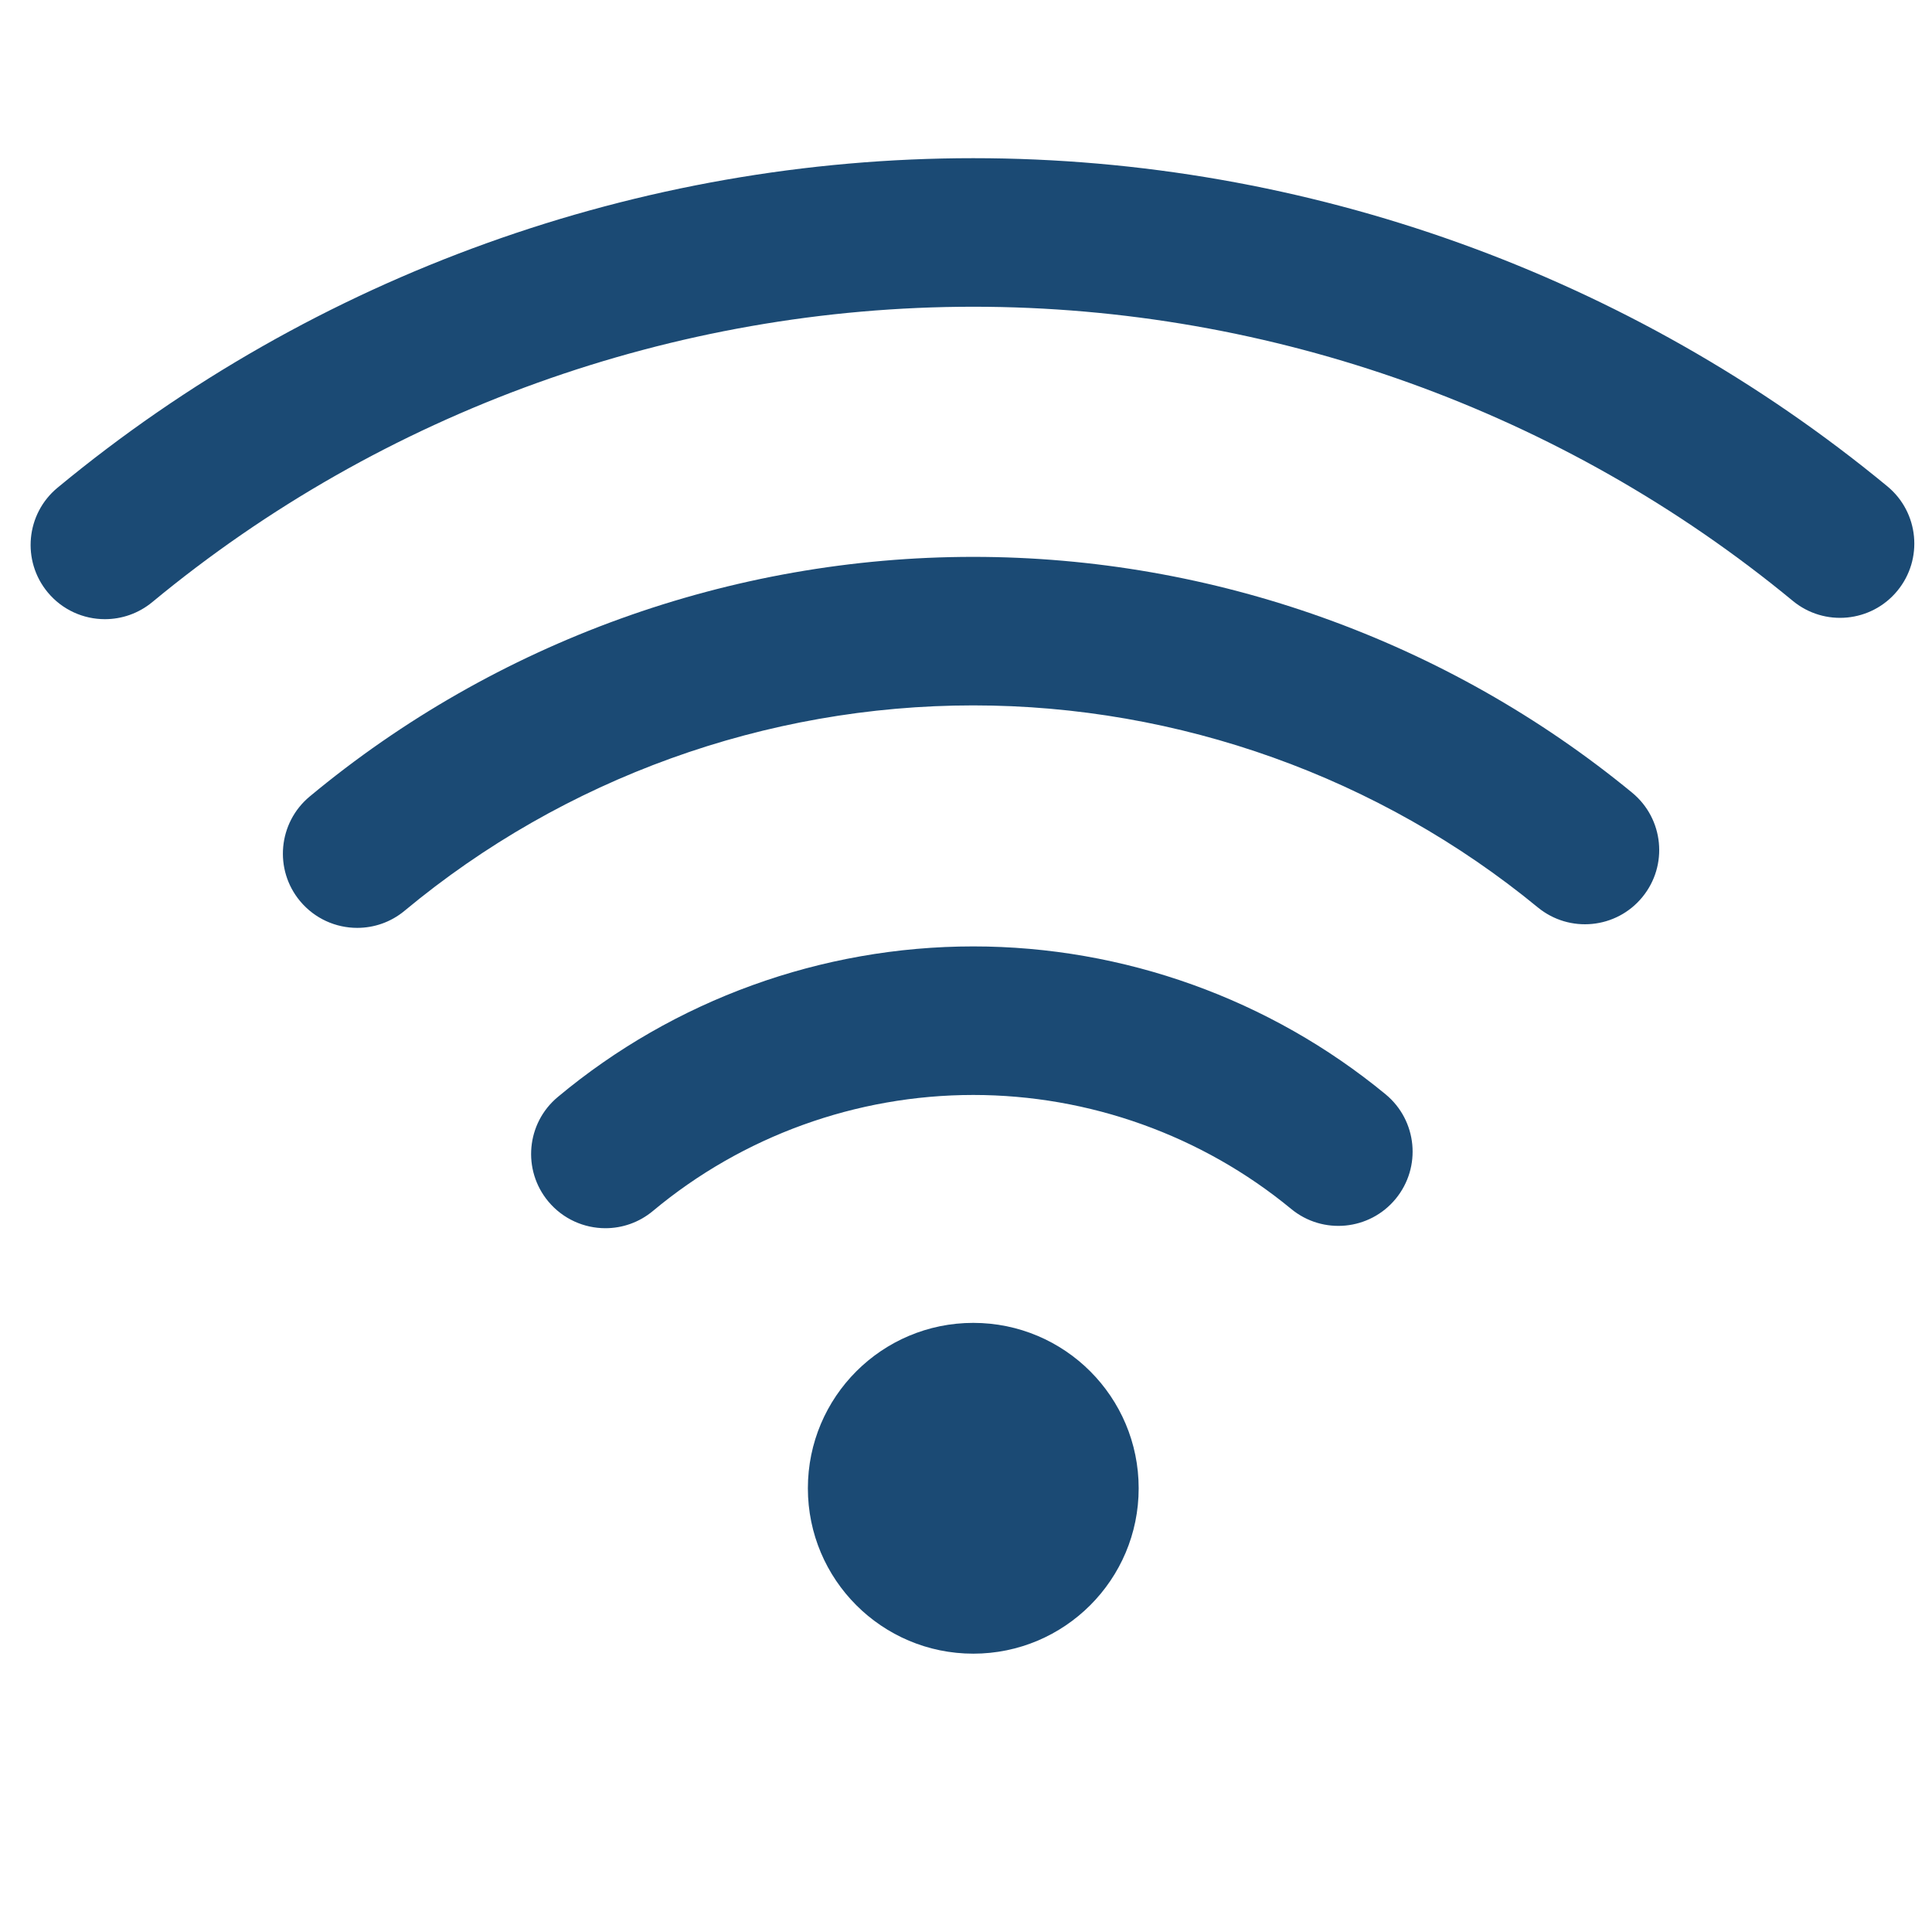
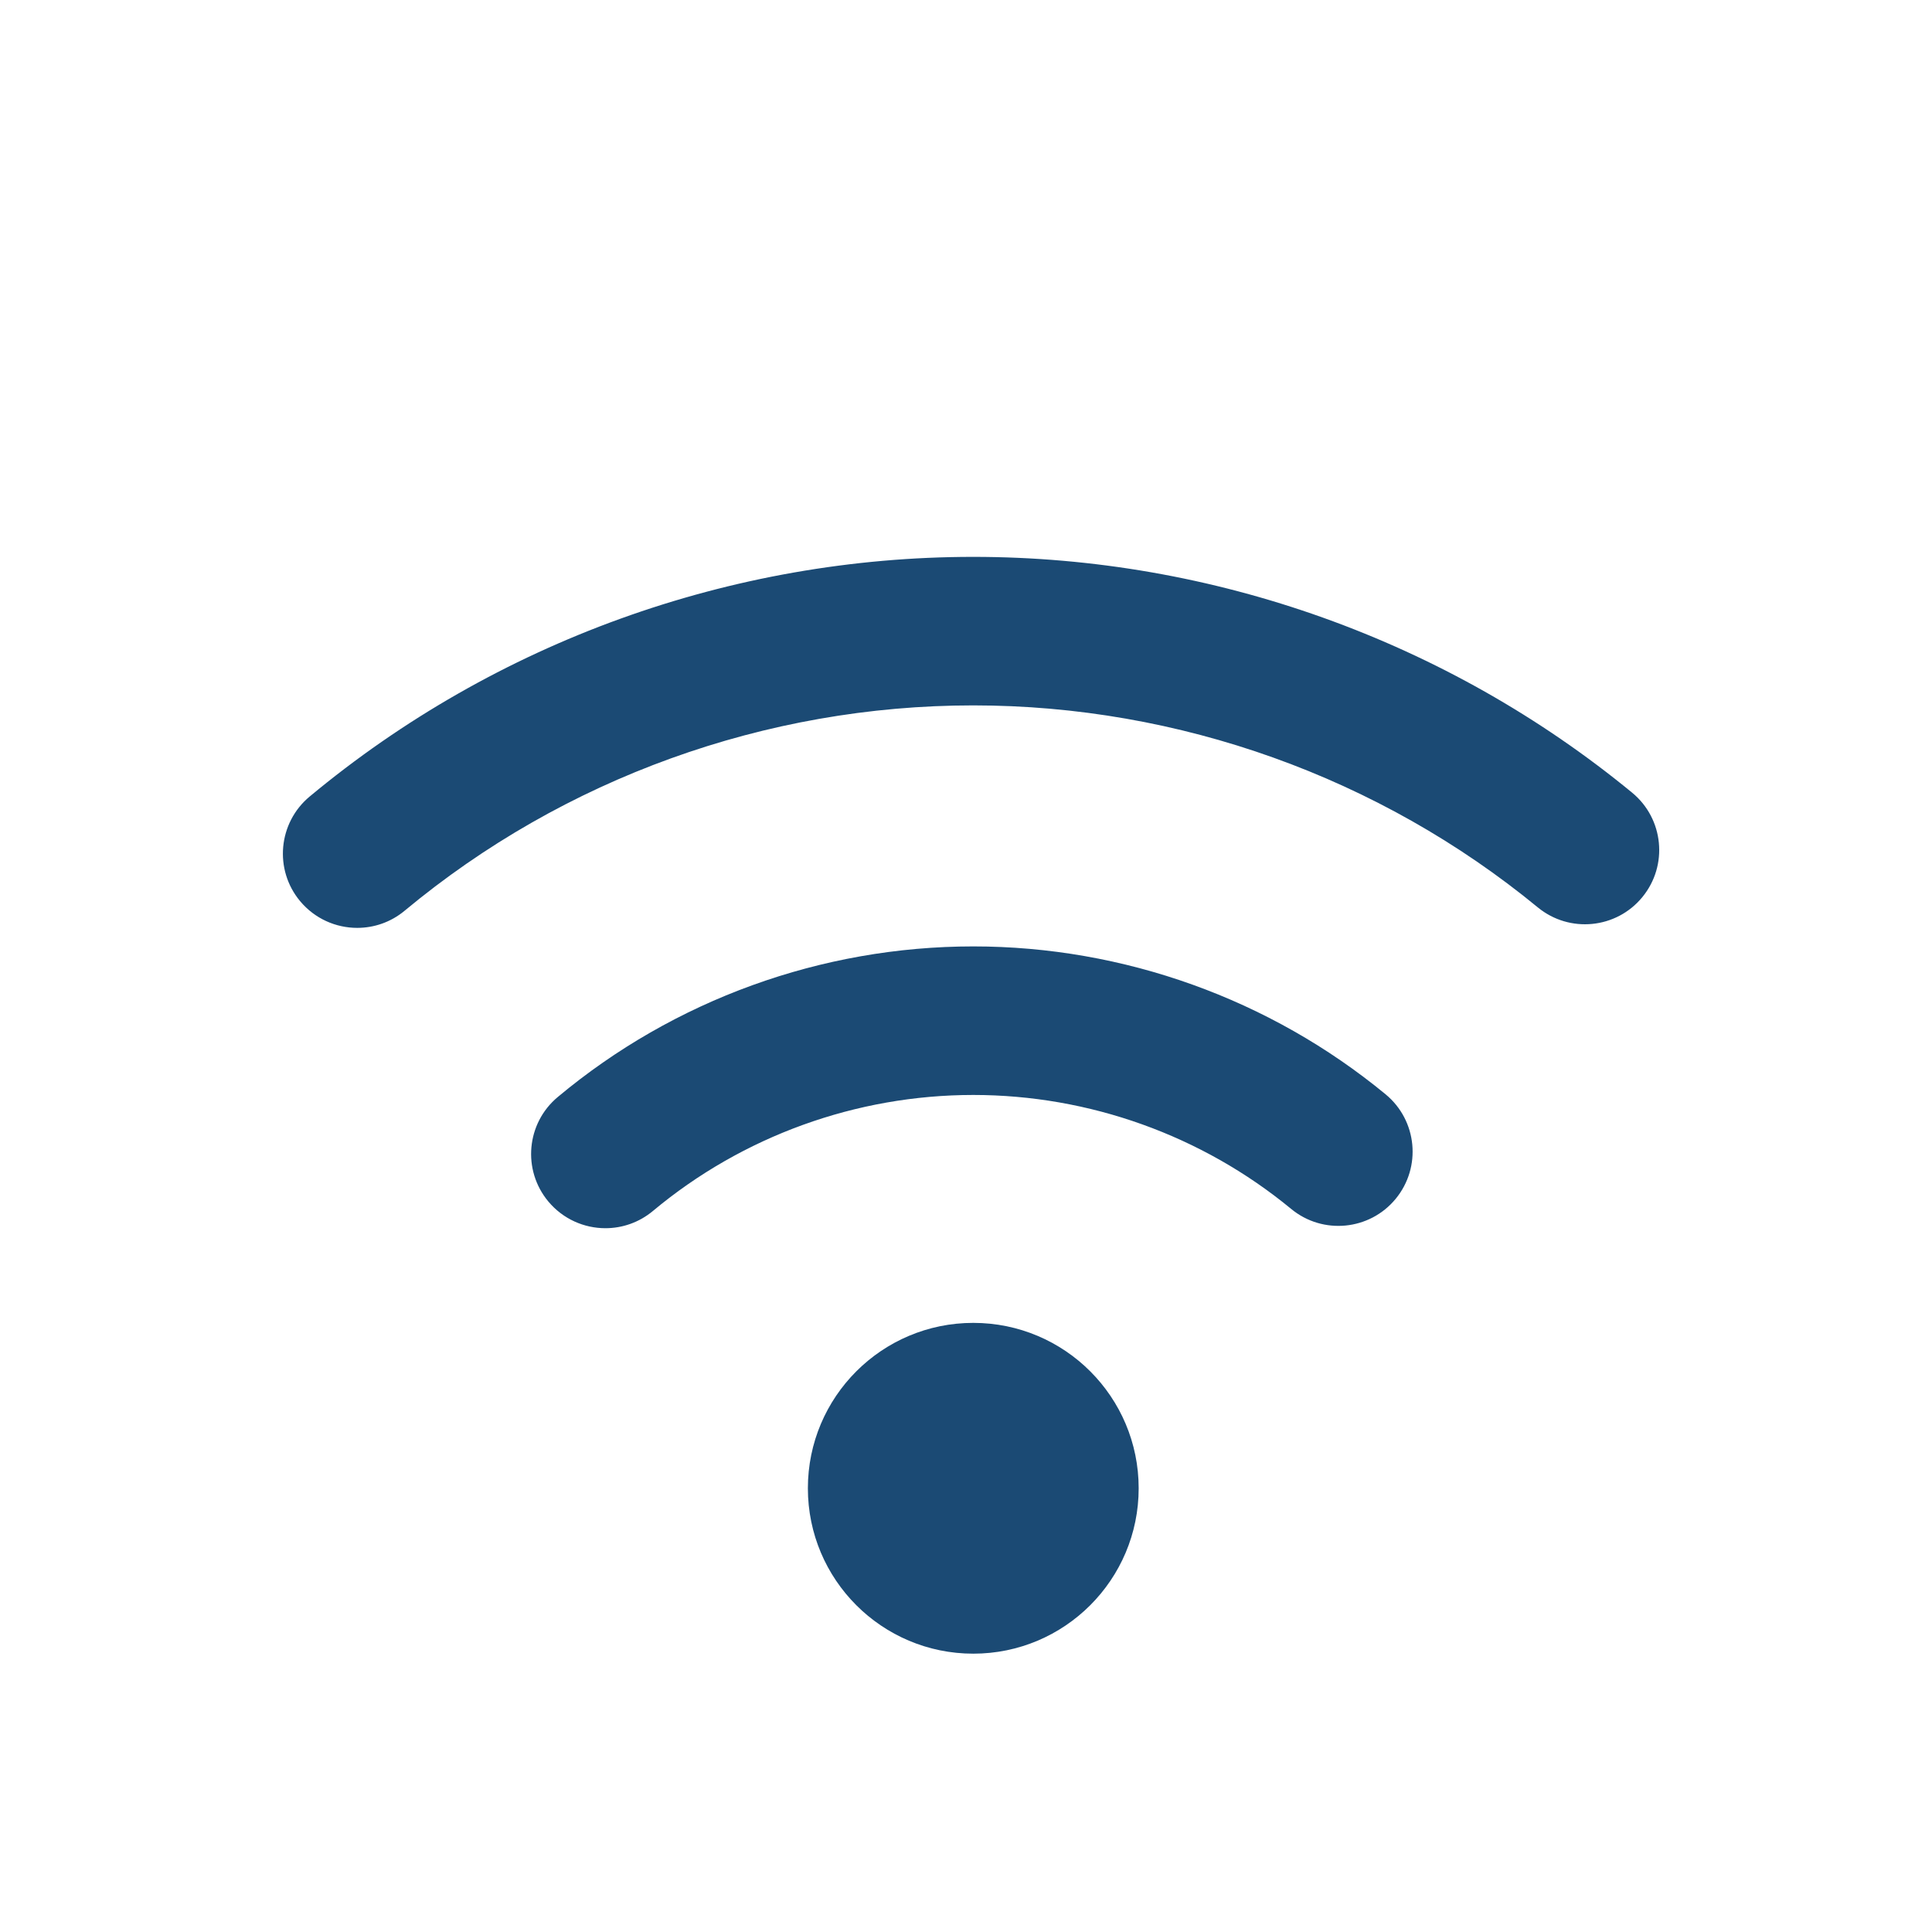
<svg xmlns="http://www.w3.org/2000/svg" version="1.1" id="hand" x="0px" y="0px" width="64px" height="64px" viewBox="0 0 64 64" enable-background="new 0 0 64 64" xml:space="preserve">
  <circle fill="#1B4A74" cx="32.241" cy="49.301" r="5.479" />
  <g>
    <path fill="#1B4A74" d="M20.055,40.686c-0.705,0-1.403-0.302-1.89-0.884c-0.871-1.044-0.73-2.595,0.313-3.463   c3.85-3.218,8.739-4.988,13.763-4.988c4.976,0,9.825,1.74,13.658,4.899c1.049,0.865,1.198,2.414,0.334,3.464   c-0.863,1.047-2.414,1.199-3.463,0.332c-2.954-2.435-6.692-3.774-10.529-3.774c-3.875,0-7.643,1.364-10.611,3.842   C21.17,40.498,20.611,40.686,20.055,40.686z" />
  </g>
  <g>
    <path fill="#1B4A74" d="M11.833,30.737c-0.706,0-1.406-0.303-1.893-0.887c-0.869-1.044-0.726-2.595,0.318-3.464   c6.155-5.12,13.962-7.939,21.982-7.939c7.945,0,15.696,2.773,21.825,7.81c1.05,0.863,1.202,2.412,0.339,3.462   c-0.861,1.05-2.412,1.202-3.463,0.339c-5.25-4.315-11.893-6.691-18.701-6.691c-6.873,0-13.563,2.416-18.836,6.802   C12.945,30.551,12.388,30.737,11.833,30.737z" />
  </g>
  <g>
-     <path fill="#1B4A74" d="M3.475,20.511c-0.708,0-1.41-0.304-1.896-0.891c-0.866-1.047-0.72-2.598,0.327-3.464   C10.409,9.116,21.183,5.24,32.242,5.24c11.031,0,21.784,3.86,30.279,10.87c1.047,0.864,1.195,2.415,0.33,3.463   c-0.862,1.047-2.415,1.197-3.463,0.331c-7.614-6.283-17.255-9.743-27.146-9.743c-9.916,0-19.576,3.476-27.199,9.786   C4.583,20.326,4.027,20.511,3.475,20.511z" />
-   </g>
+     </g>
</svg>